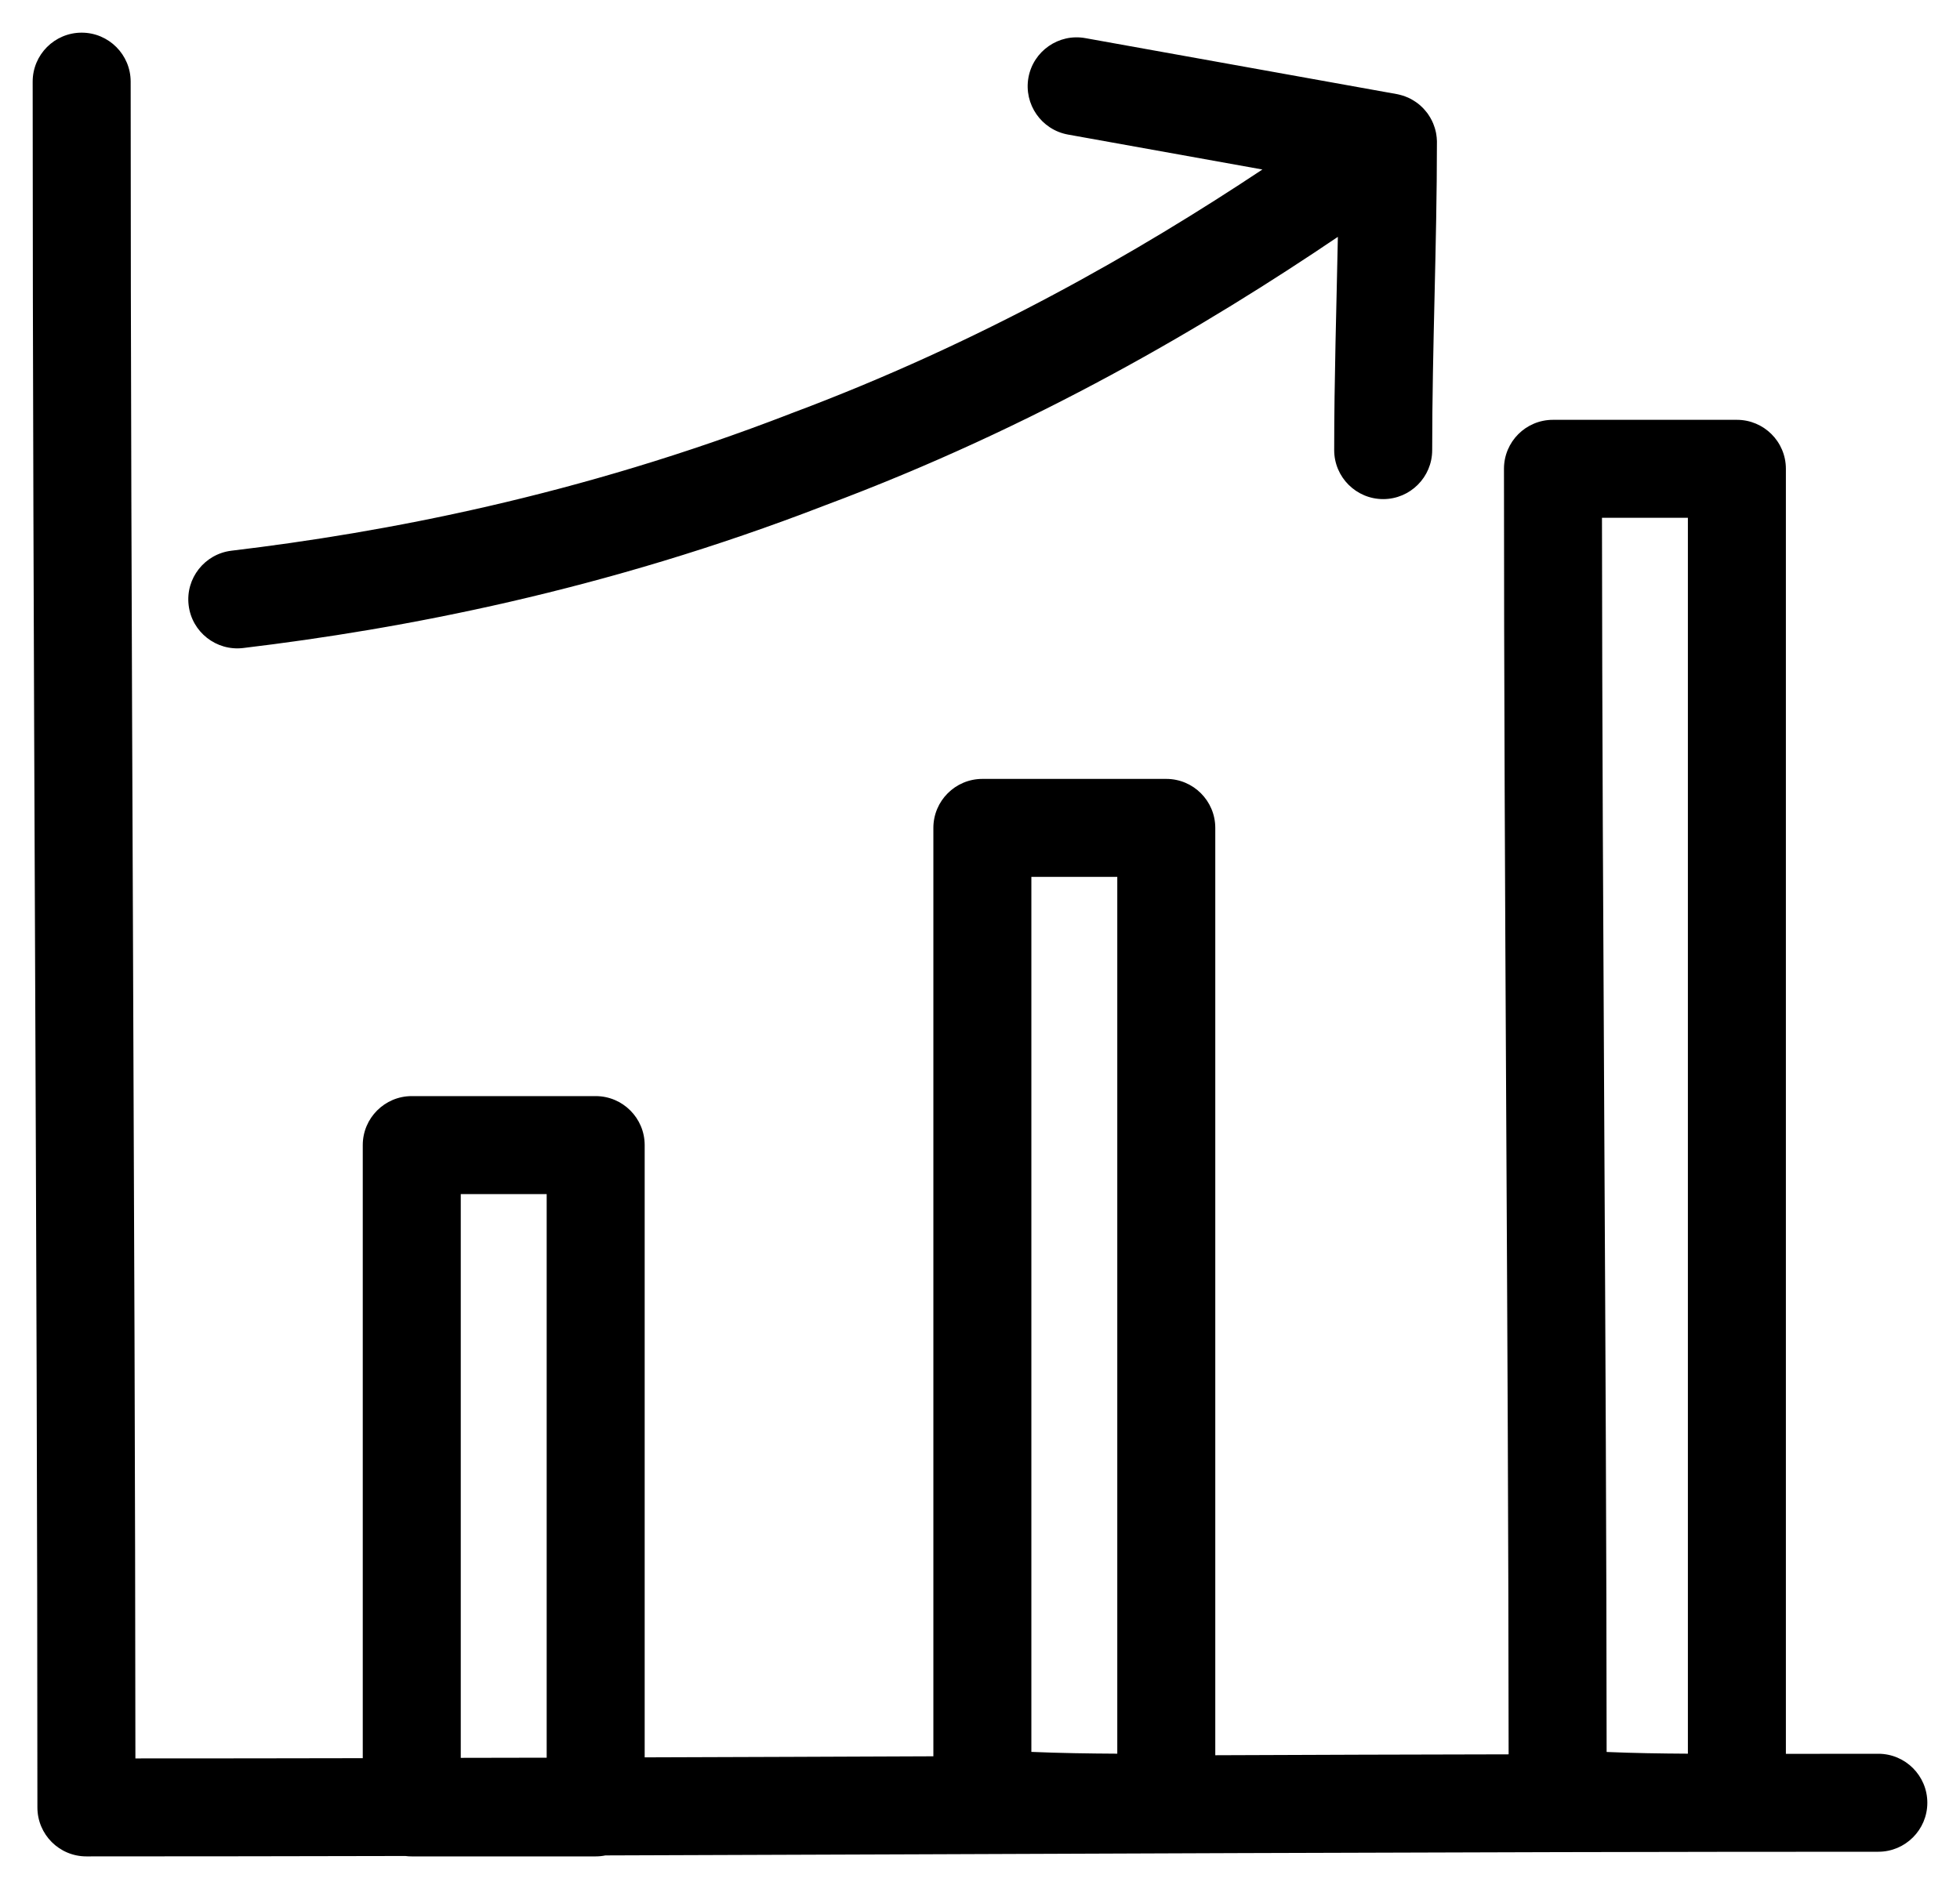
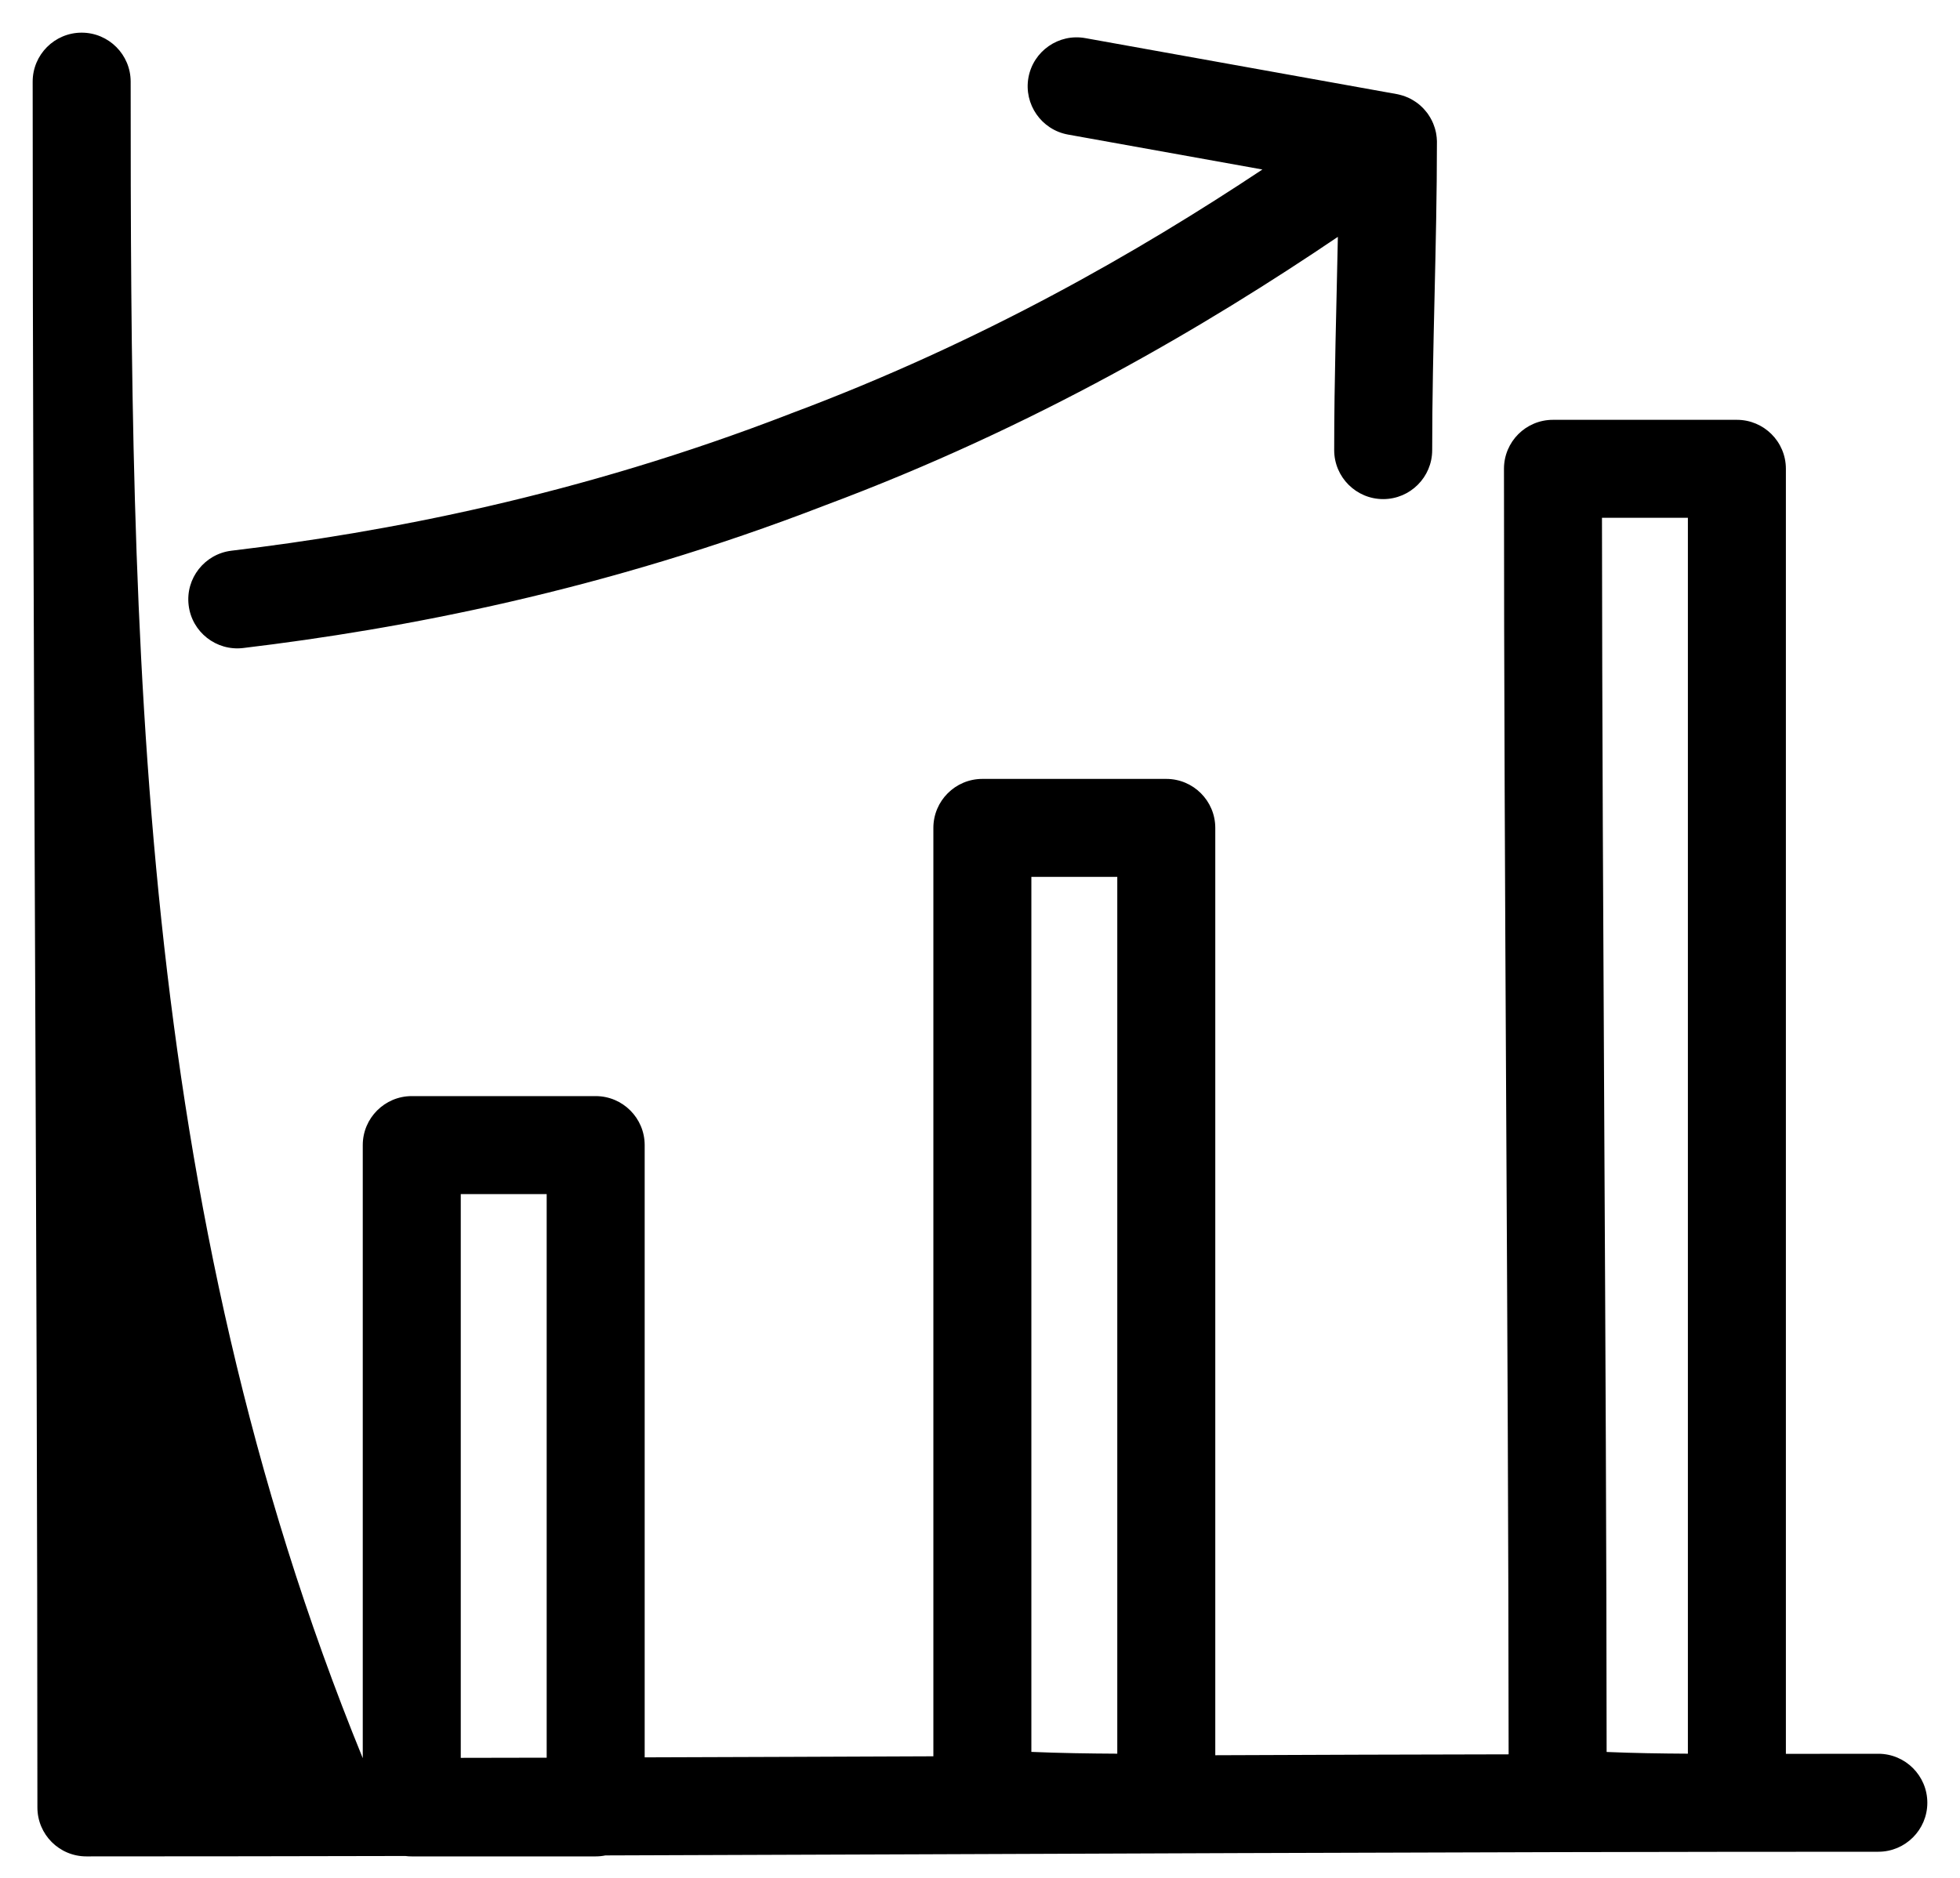
<svg xmlns="http://www.w3.org/2000/svg" width="100%" height="100%" viewBox="0 0 24 23" xml:space="preserve" style="fill-rule:evenodd;clip-rule:evenodd;stroke-linejoin:round;stroke-miterlimit:2;">
-   <path d="M4.964,22.732C4.99,22.736 5.016,22.737 5.042,22.737L7.294,22.737C7.335,22.737 7.374,22.733 7.413,22.725C12.607,22.709 17.789,22.68 23,22.68C23.331,22.68 23.6,22.411 23.6,22.08C23.6,21.749 23.331,21.48 23,21.48L21.868,21.481L21.868,5.742C21.868,5.41 21.599,5.142 21.268,5.142L19.016,5.142C18.684,5.142 18.416,5.41 18.416,5.742C18.416,10.933 18.47,16.284 18.473,21.487C17.275,21.489 16.078,21.493 14.881,21.498L14.881,10.14C14.881,9.809 14.612,9.54 14.281,9.54L12.029,9.54C11.698,9.54 11.429,9.809 11.429,10.14L11.429,21.511L9.663,21.518L7.894,21.524L7.894,14.025C7.894,13.694 7.625,13.425 7.294,13.425L5.042,13.425C4.711,13.425 4.442,13.694 4.442,14.025L4.442,21.534C3.515,21.536 2.587,21.537 1.658,21.537C1.654,14.707 1.6,7.827 1.6,1C1.6,0.669 1.331,0.4 1,0.4C0.669,0.4 0.4,0.669 0.4,1C0.4,8.027 0.458,15.111 0.458,22.137C0.458,22.469 0.726,22.737 1.058,22.737C2.362,22.737 3.664,22.735 4.964,22.732ZM6.694,21.528L5.642,21.53L5.642,14.625C5.642,14.625 6.694,14.625 6.694,14.625L6.694,21.528ZM20.668,21.479C20.325,21.477 20.004,21.472 19.673,21.458C19.67,16.465 19.62,11.335 19.616,6.342C19.616,6.342 20.668,6.342 20.668,6.342L20.668,21.479ZM13.681,21.479C13.33,21.477 12.98,21.472 12.629,21.457C12.629,21.457 12.629,10.74 12.629,10.74C12.629,10.74 13.681,10.74 13.681,10.74L13.681,21.479ZM15.458,2.076C13.945,3.081 12.02,4.192 9.683,5.065C9.68,5.066 9.678,5.067 9.676,5.068C7.075,6.075 4.7,6.522 2.834,6.745C2.505,6.785 2.27,7.084 2.31,7.413C2.349,7.741 2.648,7.976 2.977,7.937C4.921,7.704 7.396,7.237 10.106,6.188C12.678,5.228 14.77,3.991 16.382,2.901C16.365,3.772 16.337,4.642 16.337,5.513C16.337,5.844 16.606,6.113 16.937,6.113C17.268,6.113 17.537,5.844 17.537,5.513C17.537,4.256 17.595,2.999 17.595,1.743L17.595,1.728L17.593,1.698L17.592,1.681L17.59,1.669L17.588,1.651L17.586,1.639L17.583,1.622L17.58,1.61L17.576,1.593L17.573,1.582L17.568,1.564L17.564,1.554L17.558,1.536L17.554,1.526L17.548,1.509L17.543,1.499L17.536,1.483L17.53,1.471L17.522,1.457L17.516,1.445L17.508,1.432L17.5,1.419L17.492,1.407L17.483,1.393L17.464,1.369L17.444,1.345L17.424,1.323L17.402,1.302L17.38,1.282L17.357,1.264L17.346,1.256L17.333,1.247L17.322,1.24L17.308,1.231L17.298,1.225L17.272,1.21L17.255,1.202L17.245,1.197L17.228,1.19L17.218,1.186L17.201,1.179L17.19,1.175L17.173,1.17L17.145,1.162L17.116,1.155L17.101,1.152C15.831,0.924 14.56,0.695 13.29,0.467C12.964,0.408 12.652,0.625 12.593,0.951C12.535,1.277 12.752,1.589 13.077,1.648L15.458,2.076Z" />
+   <path d="M4.964,22.732C4.99,22.736 5.016,22.737 5.042,22.737L7.294,22.737C7.335,22.737 7.374,22.733 7.413,22.725C12.607,22.709 17.789,22.68 23,22.68C23.331,22.68 23.6,22.411 23.6,22.08C23.6,21.749 23.331,21.48 23,21.48L21.868,21.481L21.868,5.742C21.868,5.41 21.599,5.142 21.268,5.142L19.016,5.142C18.684,5.142 18.416,5.41 18.416,5.742C18.416,10.933 18.47,16.284 18.473,21.487C17.275,21.489 16.078,21.493 14.881,21.498L14.881,10.14C14.881,9.809 14.612,9.54 14.281,9.54L12.029,9.54C11.698,9.54 11.429,9.809 11.429,10.14L11.429,21.511L9.663,21.518L7.894,21.524L7.894,14.025C7.894,13.694 7.625,13.425 7.294,13.425L5.042,13.425C4.711,13.425 4.442,13.694 4.442,14.025L4.442,21.534C1.654,14.707 1.6,7.827 1.6,1C1.6,0.669 1.331,0.4 1,0.4C0.669,0.4 0.4,0.669 0.4,1C0.4,8.027 0.458,15.111 0.458,22.137C0.458,22.469 0.726,22.737 1.058,22.737C2.362,22.737 3.664,22.735 4.964,22.732ZM6.694,21.528L5.642,21.53L5.642,14.625C5.642,14.625 6.694,14.625 6.694,14.625L6.694,21.528ZM20.668,21.479C20.325,21.477 20.004,21.472 19.673,21.458C19.67,16.465 19.62,11.335 19.616,6.342C19.616,6.342 20.668,6.342 20.668,6.342L20.668,21.479ZM13.681,21.479C13.33,21.477 12.98,21.472 12.629,21.457C12.629,21.457 12.629,10.74 12.629,10.74C12.629,10.74 13.681,10.74 13.681,10.74L13.681,21.479ZM15.458,2.076C13.945,3.081 12.02,4.192 9.683,5.065C9.68,5.066 9.678,5.067 9.676,5.068C7.075,6.075 4.7,6.522 2.834,6.745C2.505,6.785 2.27,7.084 2.31,7.413C2.349,7.741 2.648,7.976 2.977,7.937C4.921,7.704 7.396,7.237 10.106,6.188C12.678,5.228 14.77,3.991 16.382,2.901C16.365,3.772 16.337,4.642 16.337,5.513C16.337,5.844 16.606,6.113 16.937,6.113C17.268,6.113 17.537,5.844 17.537,5.513C17.537,4.256 17.595,2.999 17.595,1.743L17.595,1.728L17.593,1.698L17.592,1.681L17.59,1.669L17.588,1.651L17.586,1.639L17.583,1.622L17.58,1.61L17.576,1.593L17.573,1.582L17.568,1.564L17.564,1.554L17.558,1.536L17.554,1.526L17.548,1.509L17.543,1.499L17.536,1.483L17.53,1.471L17.522,1.457L17.516,1.445L17.508,1.432L17.5,1.419L17.492,1.407L17.483,1.393L17.464,1.369L17.444,1.345L17.424,1.323L17.402,1.302L17.38,1.282L17.357,1.264L17.346,1.256L17.333,1.247L17.322,1.24L17.308,1.231L17.298,1.225L17.272,1.21L17.255,1.202L17.245,1.197L17.228,1.19L17.218,1.186L17.201,1.179L17.19,1.175L17.173,1.17L17.145,1.162L17.116,1.155L17.101,1.152C15.831,0.924 14.56,0.695 13.29,0.467C12.964,0.408 12.652,0.625 12.593,0.951C12.535,1.277 12.752,1.589 13.077,1.648L15.458,2.076Z" />
</svg>